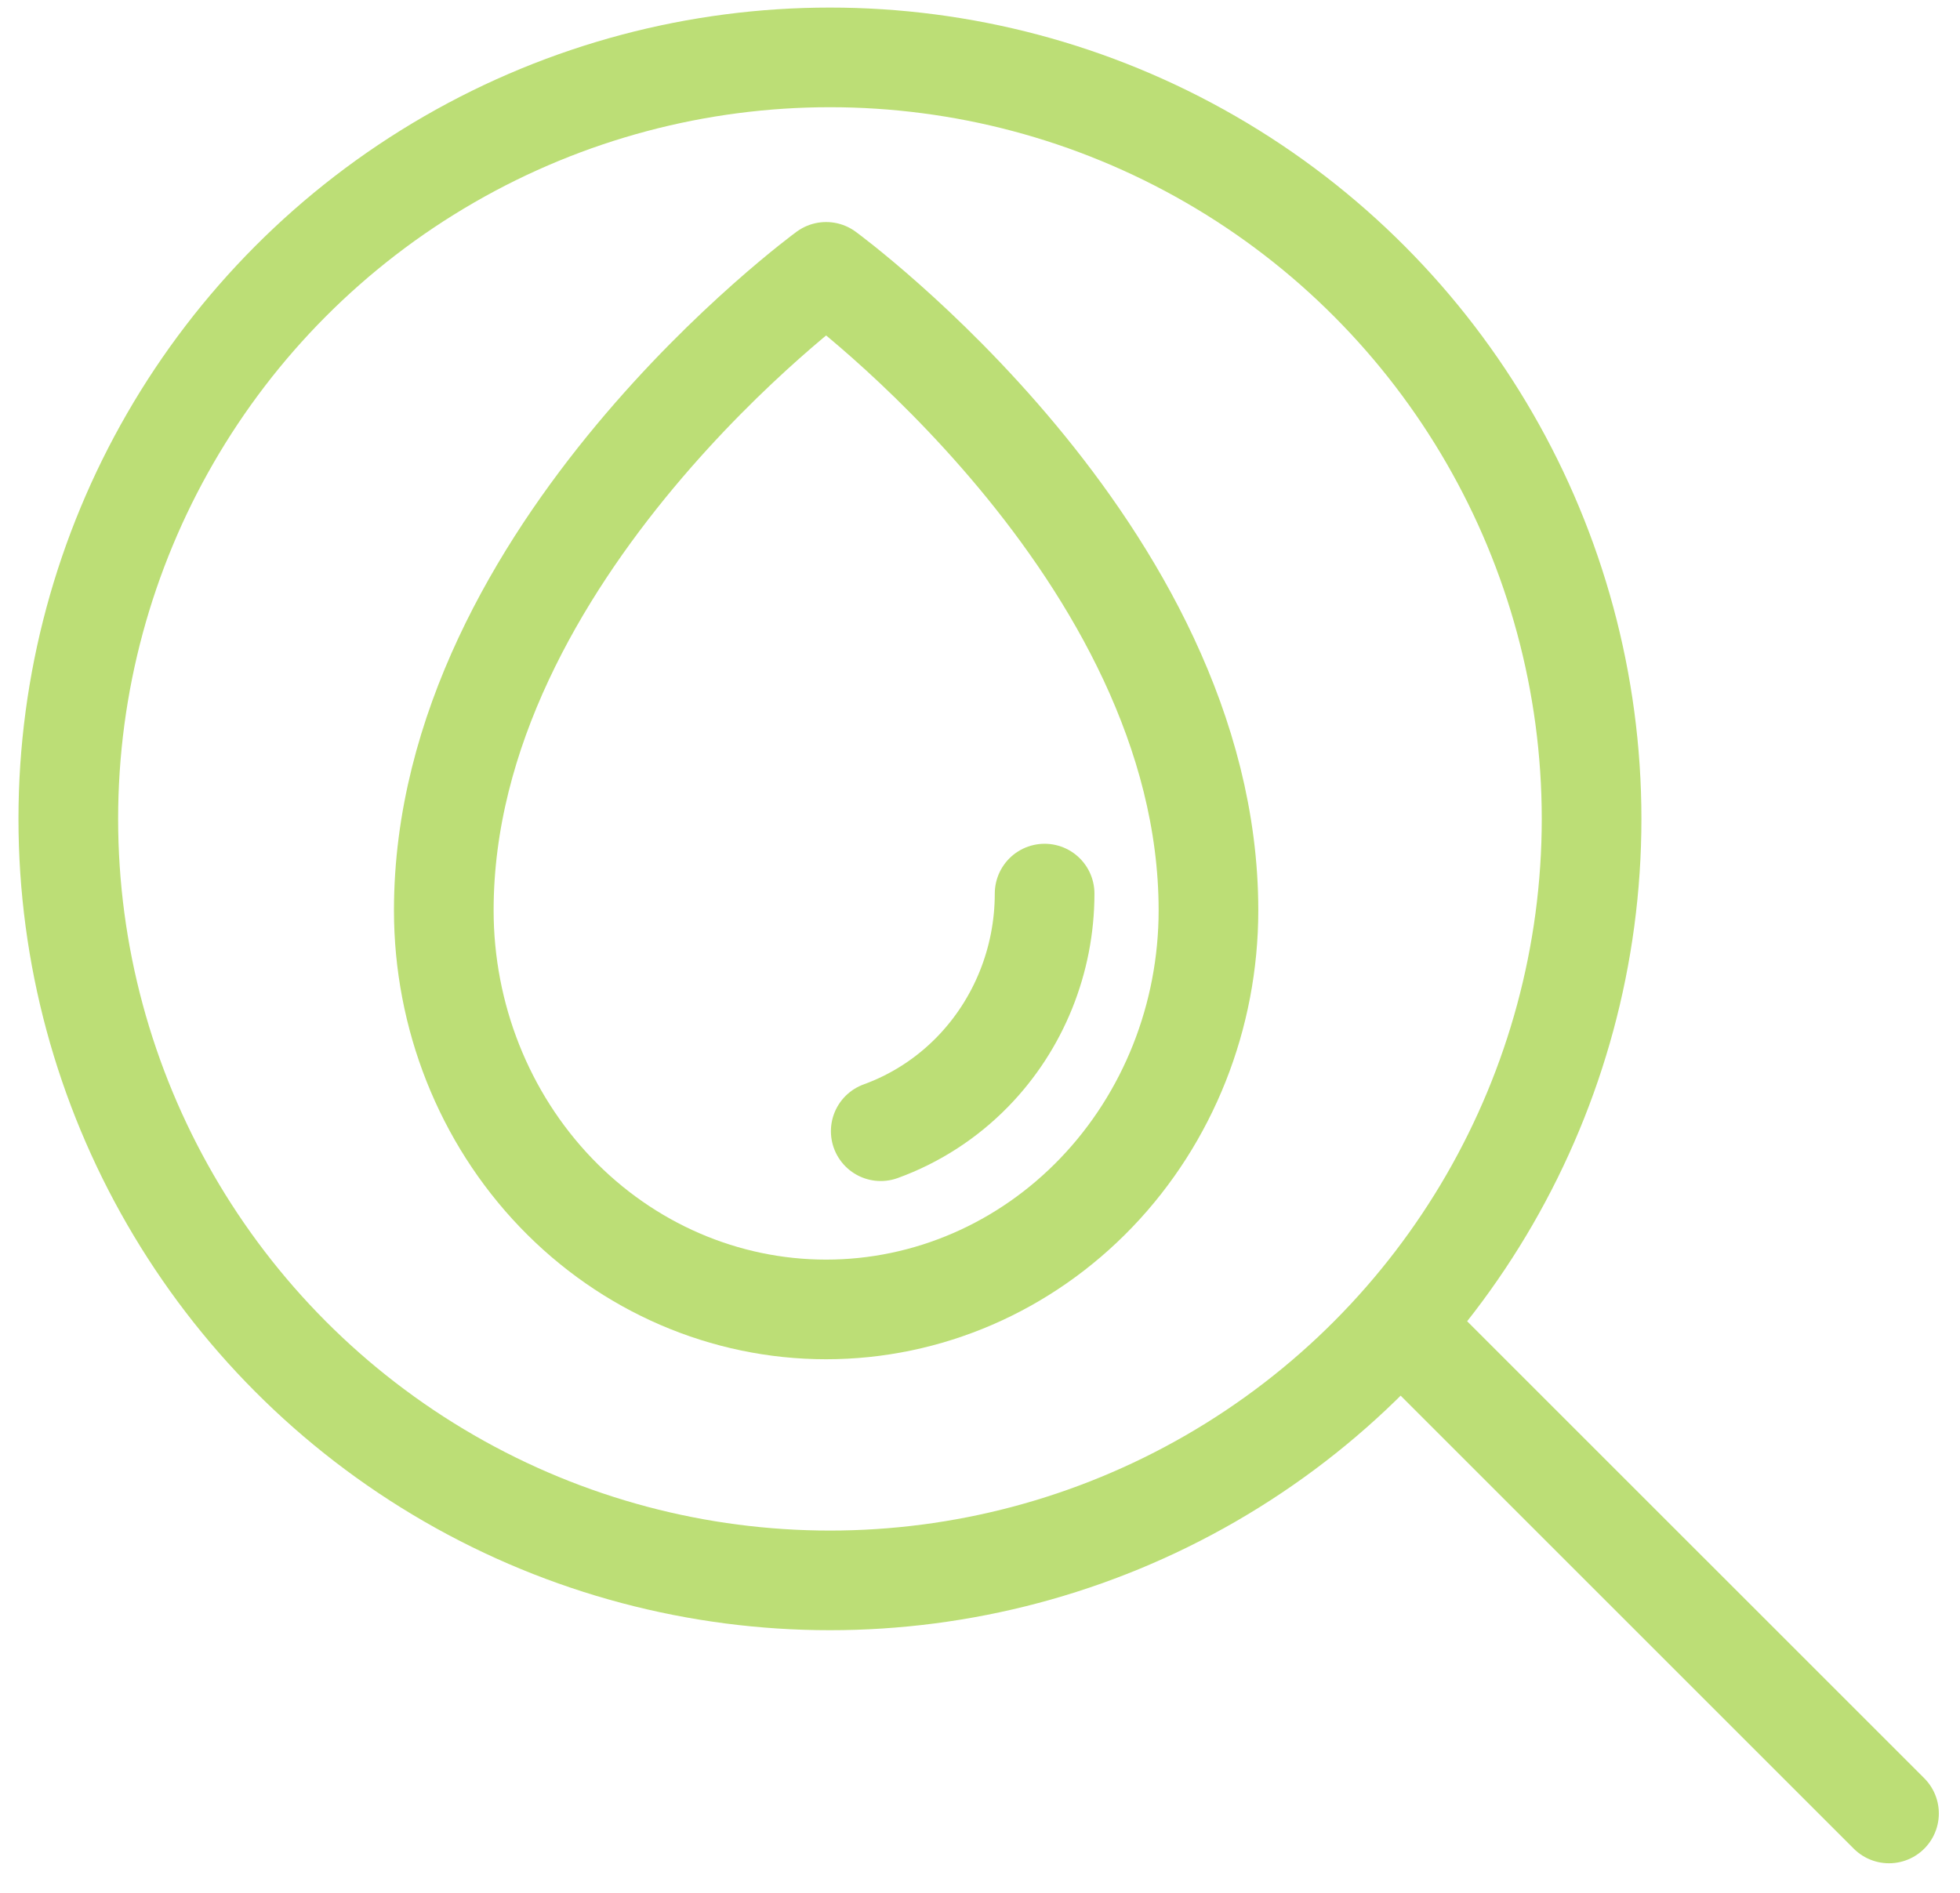
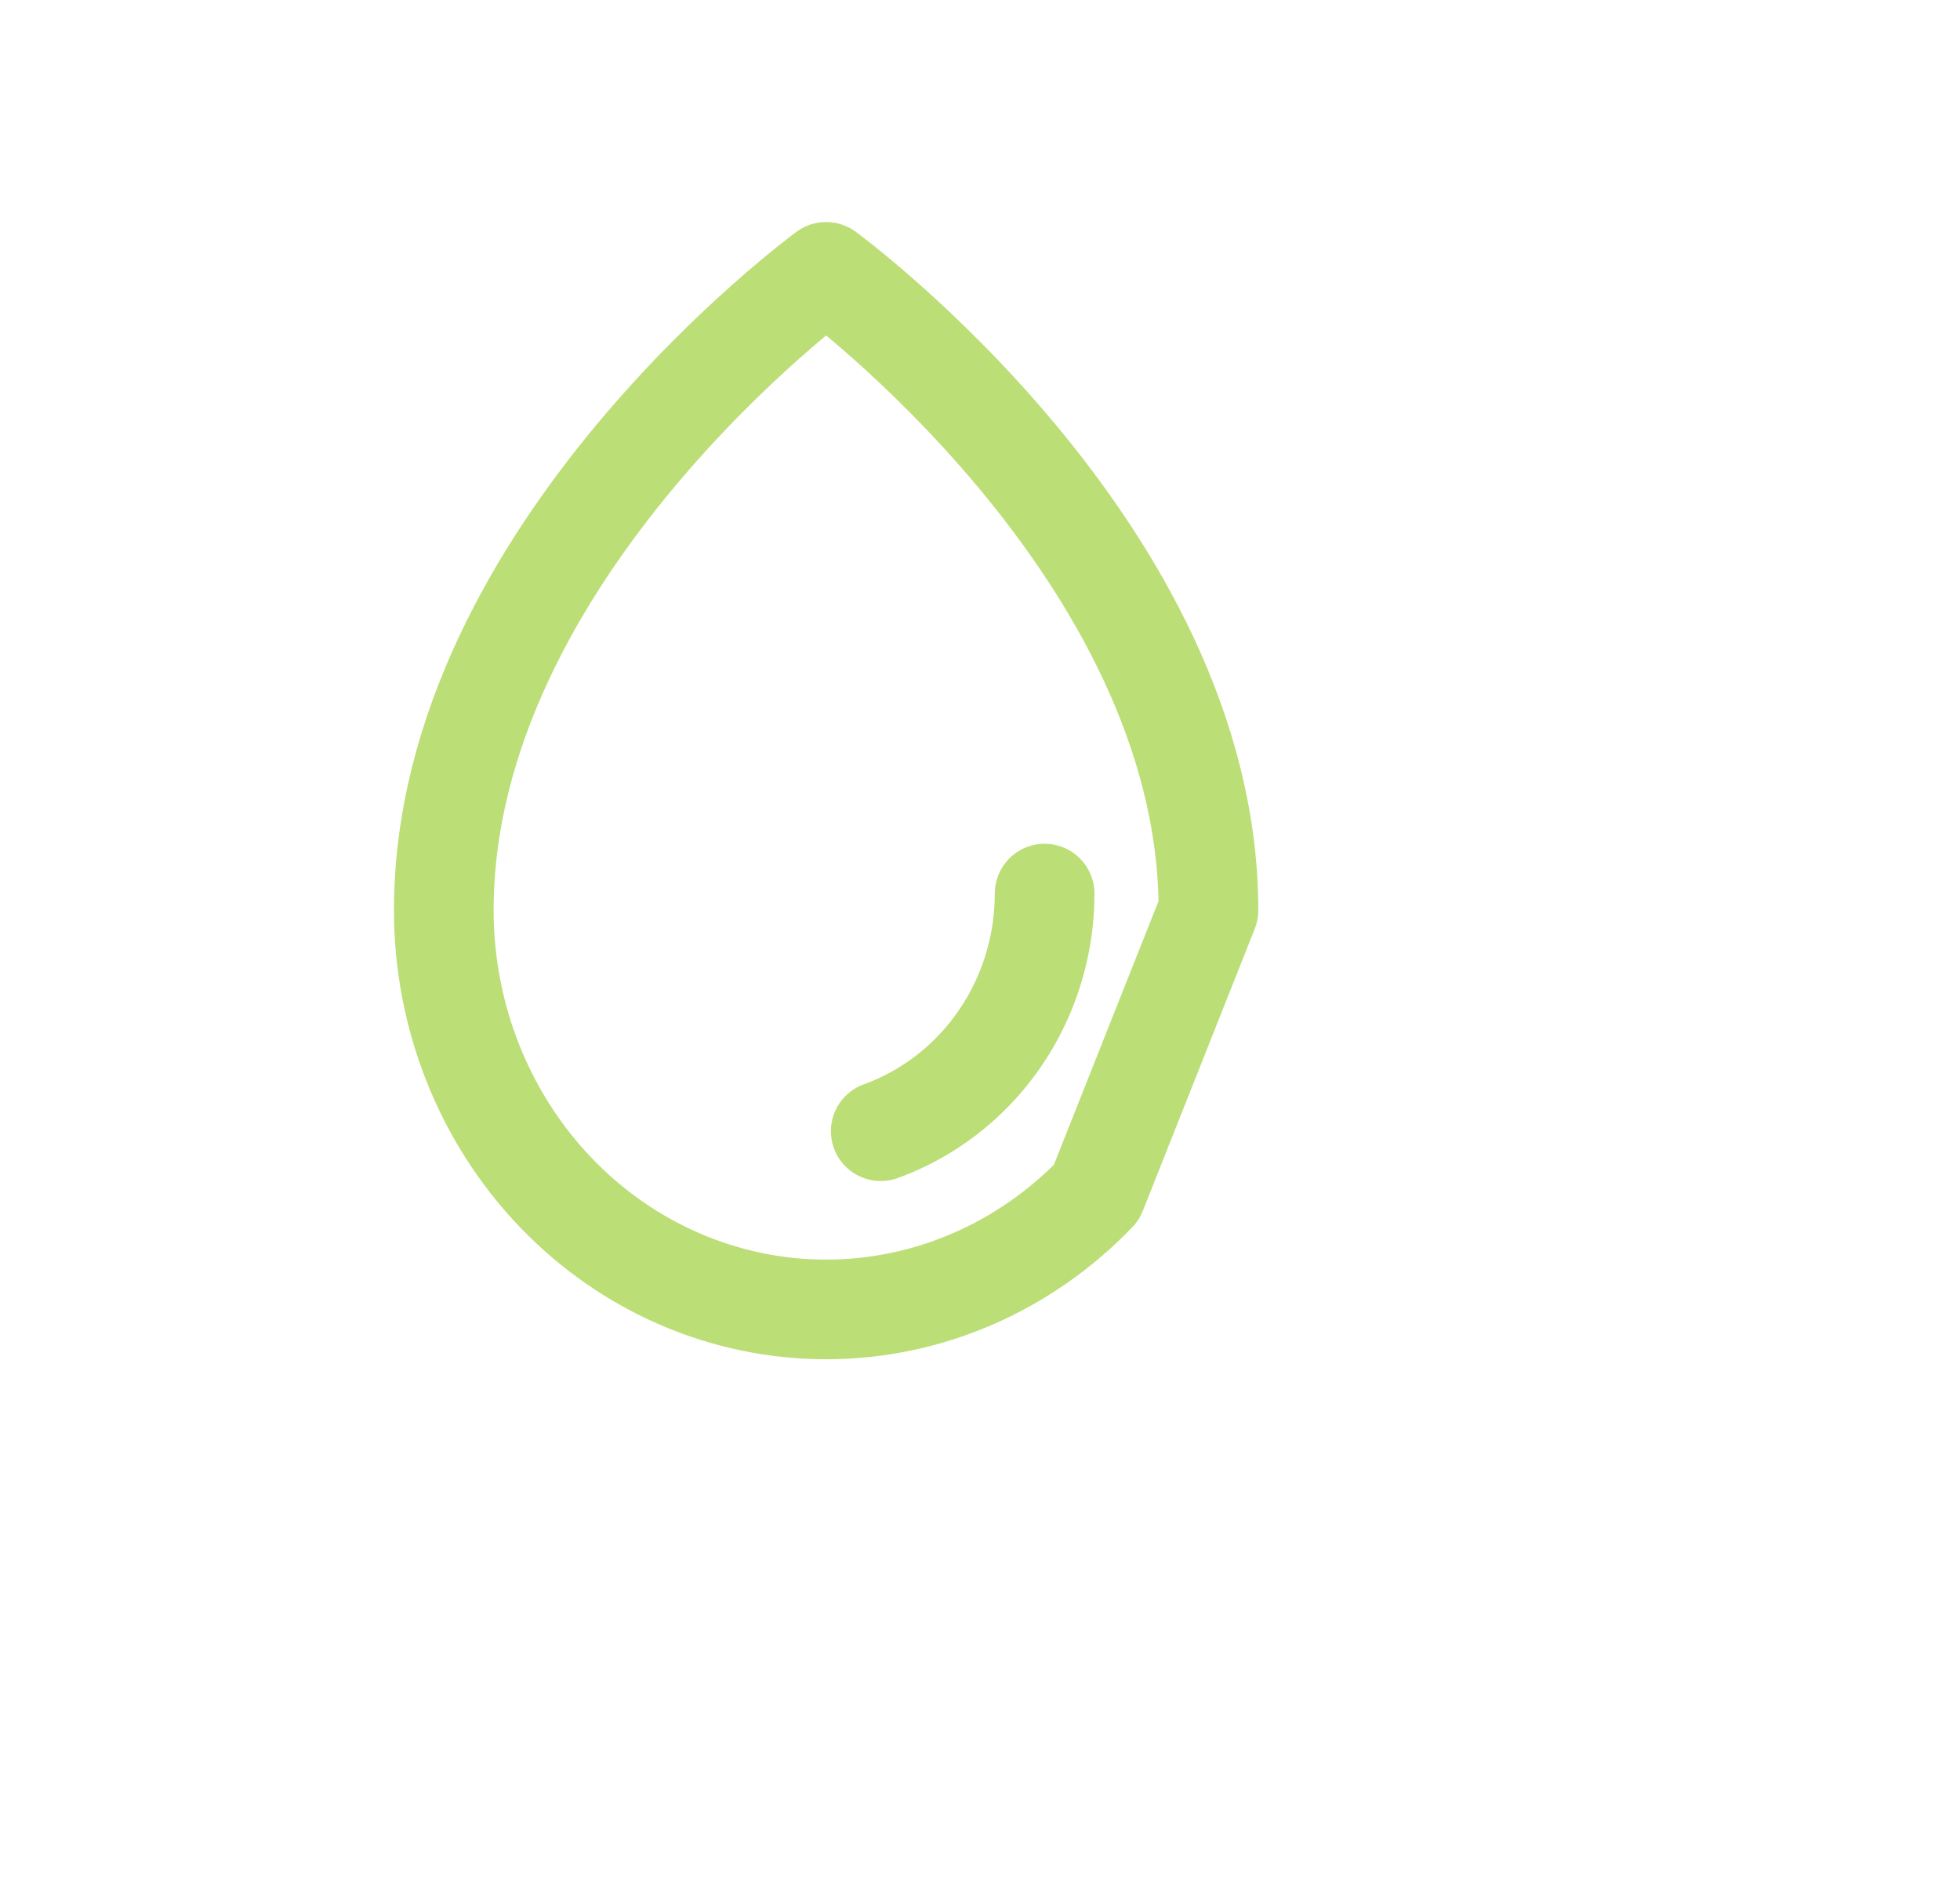
<svg xmlns="http://www.w3.org/2000/svg" width="59" height="57" viewBox="0 0 59 57" fill="none">
-   <path d="M31.445 26.904C31.445 28.916 30.665 30.846 29.278 32.269C28.49 33.077 27.543 33.684 26.512 34.058M36.377 27.409C36.377 16.596 24.868 8.185 24.868 8.185C24.868 8.185 13.359 16.596 13.359 27.409C13.359 30.596 14.572 33.652 16.73 35.905C18.888 38.158 21.816 39.424 24.868 39.424C27.921 39.424 30.848 38.158 33.006 35.905C35.165 33.652 36.377 30.596 36.377 27.409Z" stroke="#BCDE76" stroke-width="3" stroke-linecap="round" stroke-linejoin="round" />
-   <circle cx="24.983" cy="24.655" r="22.927" stroke="#BCDE76" stroke-width="3" />
-   <path d="M42.917 40.654L56.863 54.599" stroke="#BCDE76" stroke-width="3" stroke-linecap="round" />
+   <path d="M31.445 26.904C31.445 28.916 30.665 30.846 29.278 32.269C28.49 33.077 27.543 33.684 26.512 34.058M36.377 27.409C36.377 16.596 24.868 8.185 24.868 8.185C24.868 8.185 13.359 16.596 13.359 27.409C13.359 30.596 14.572 33.652 16.73 35.905C18.888 38.158 21.816 39.424 24.868 39.424C27.921 39.424 30.848 38.158 33.006 35.905Z" stroke="#BCDE76" stroke-width="3" stroke-linecap="round" stroke-linejoin="round" />
</svg>